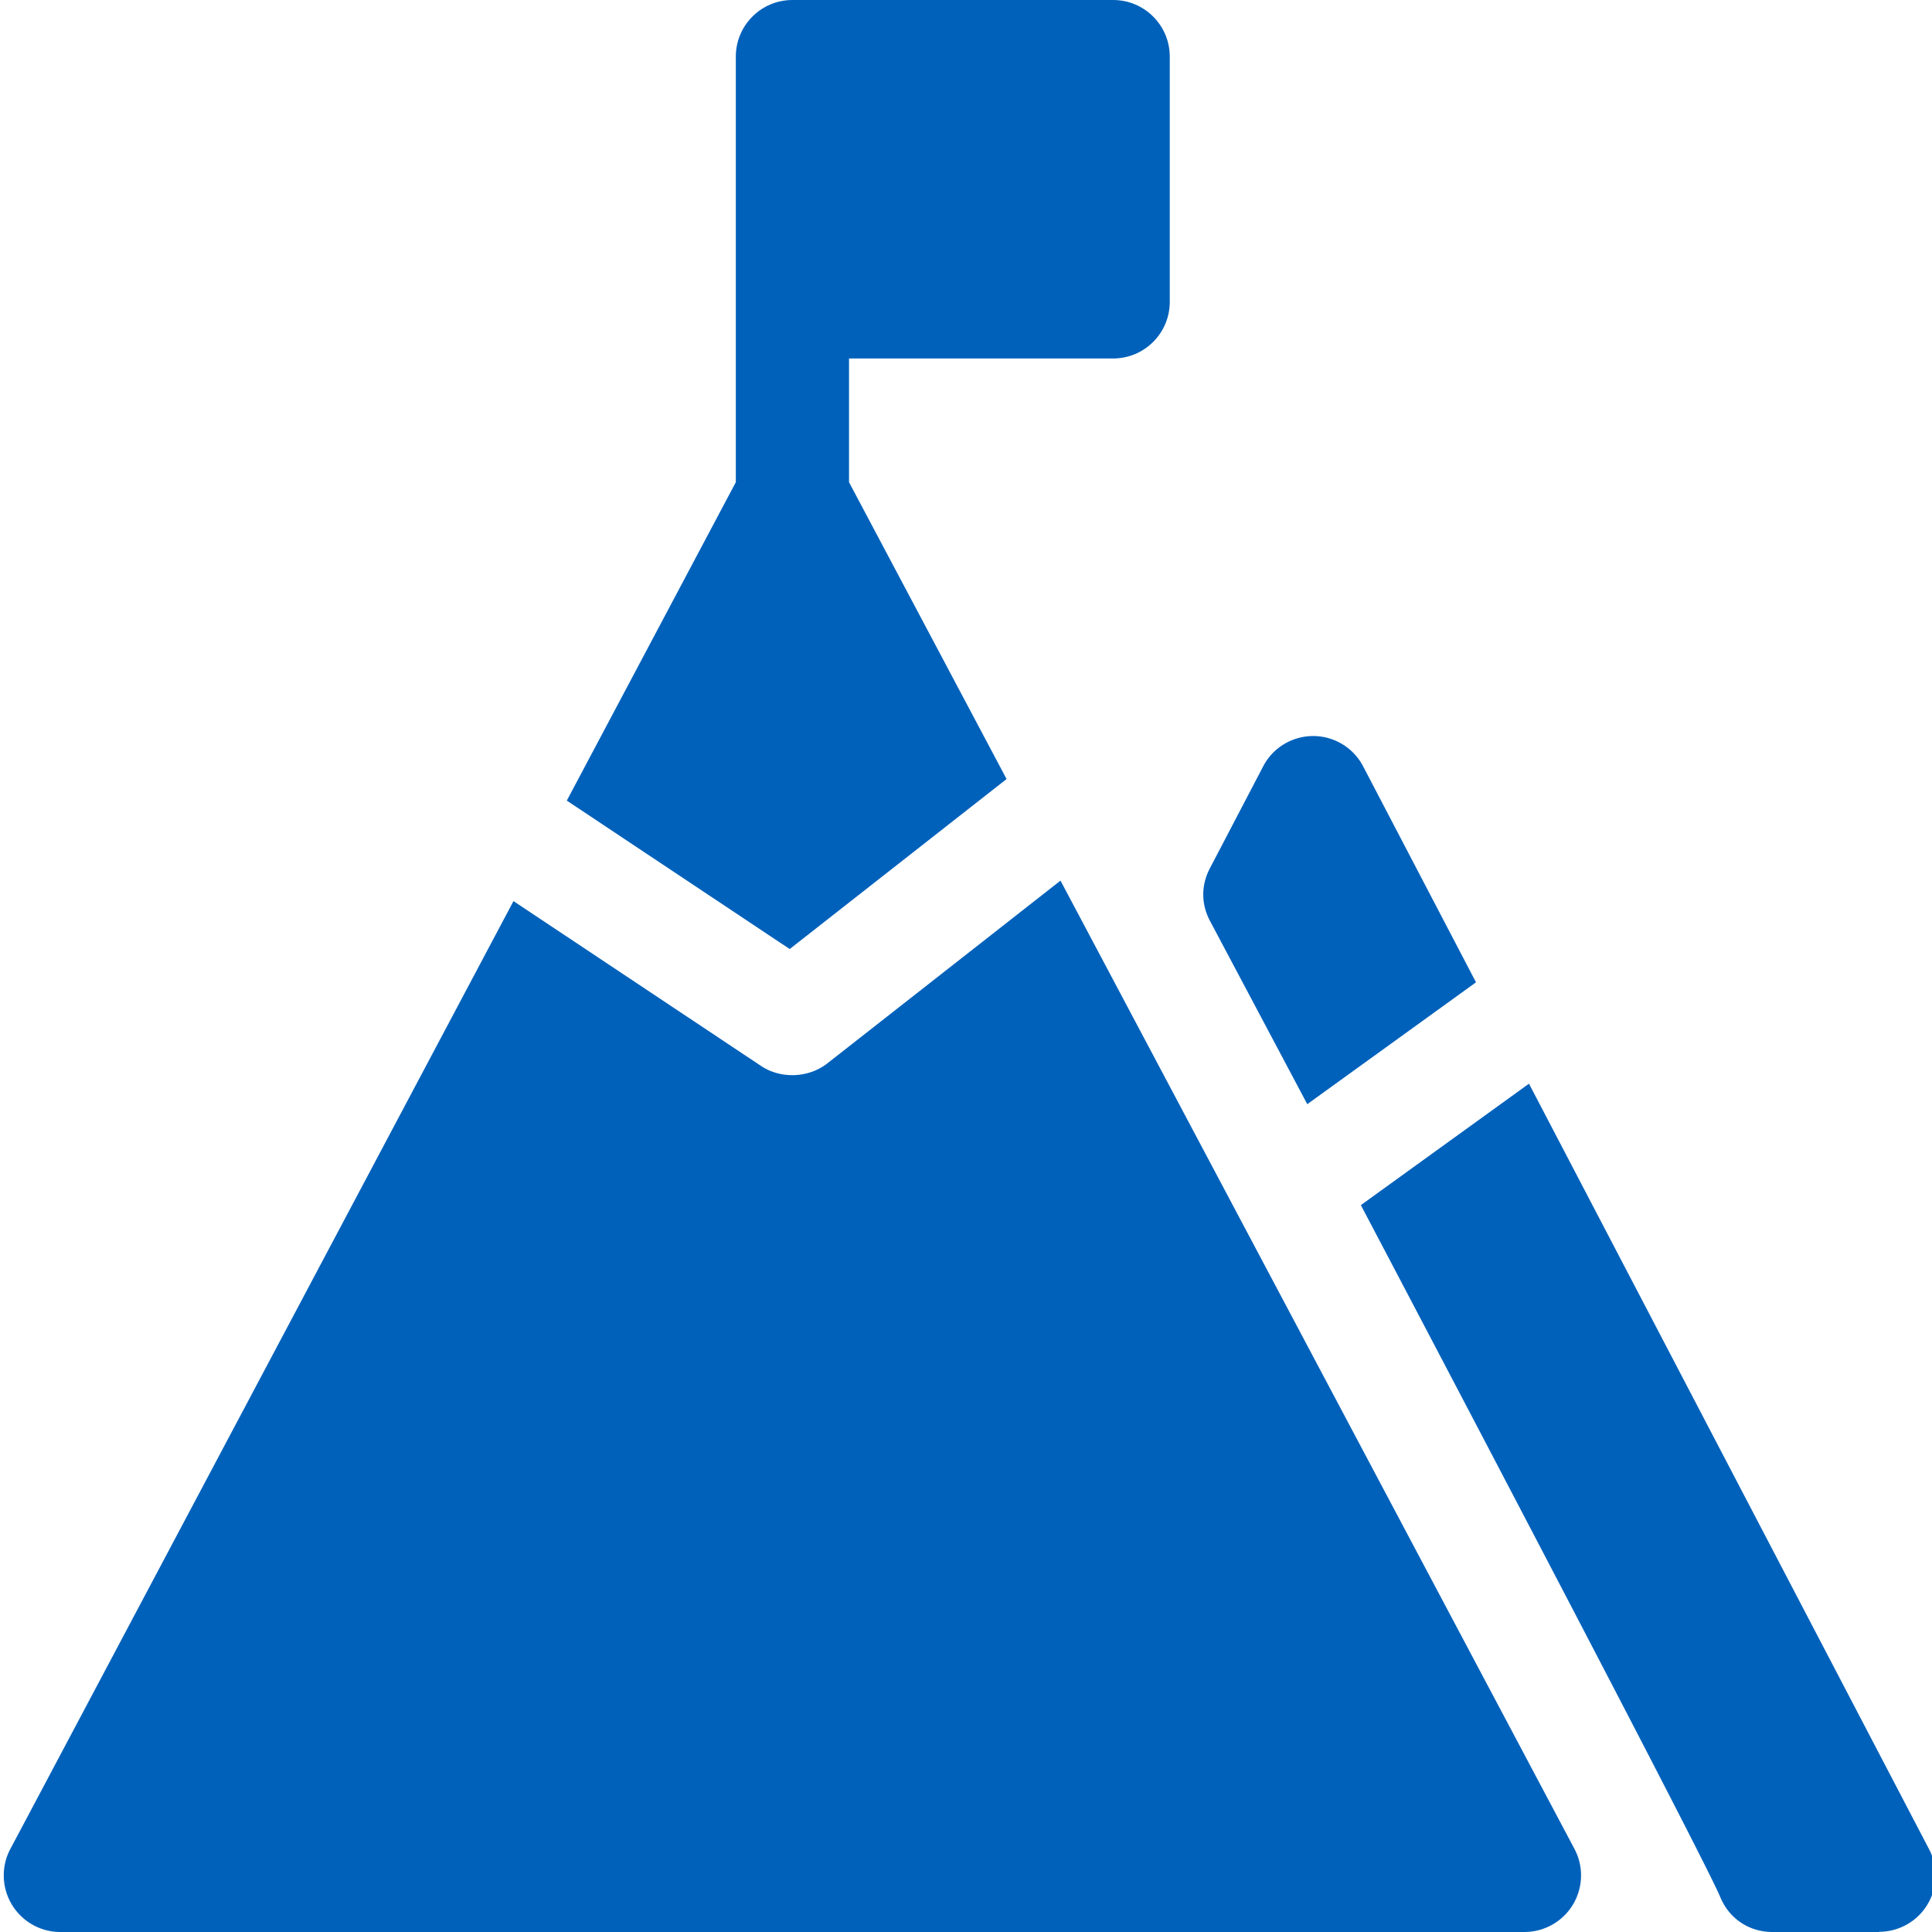
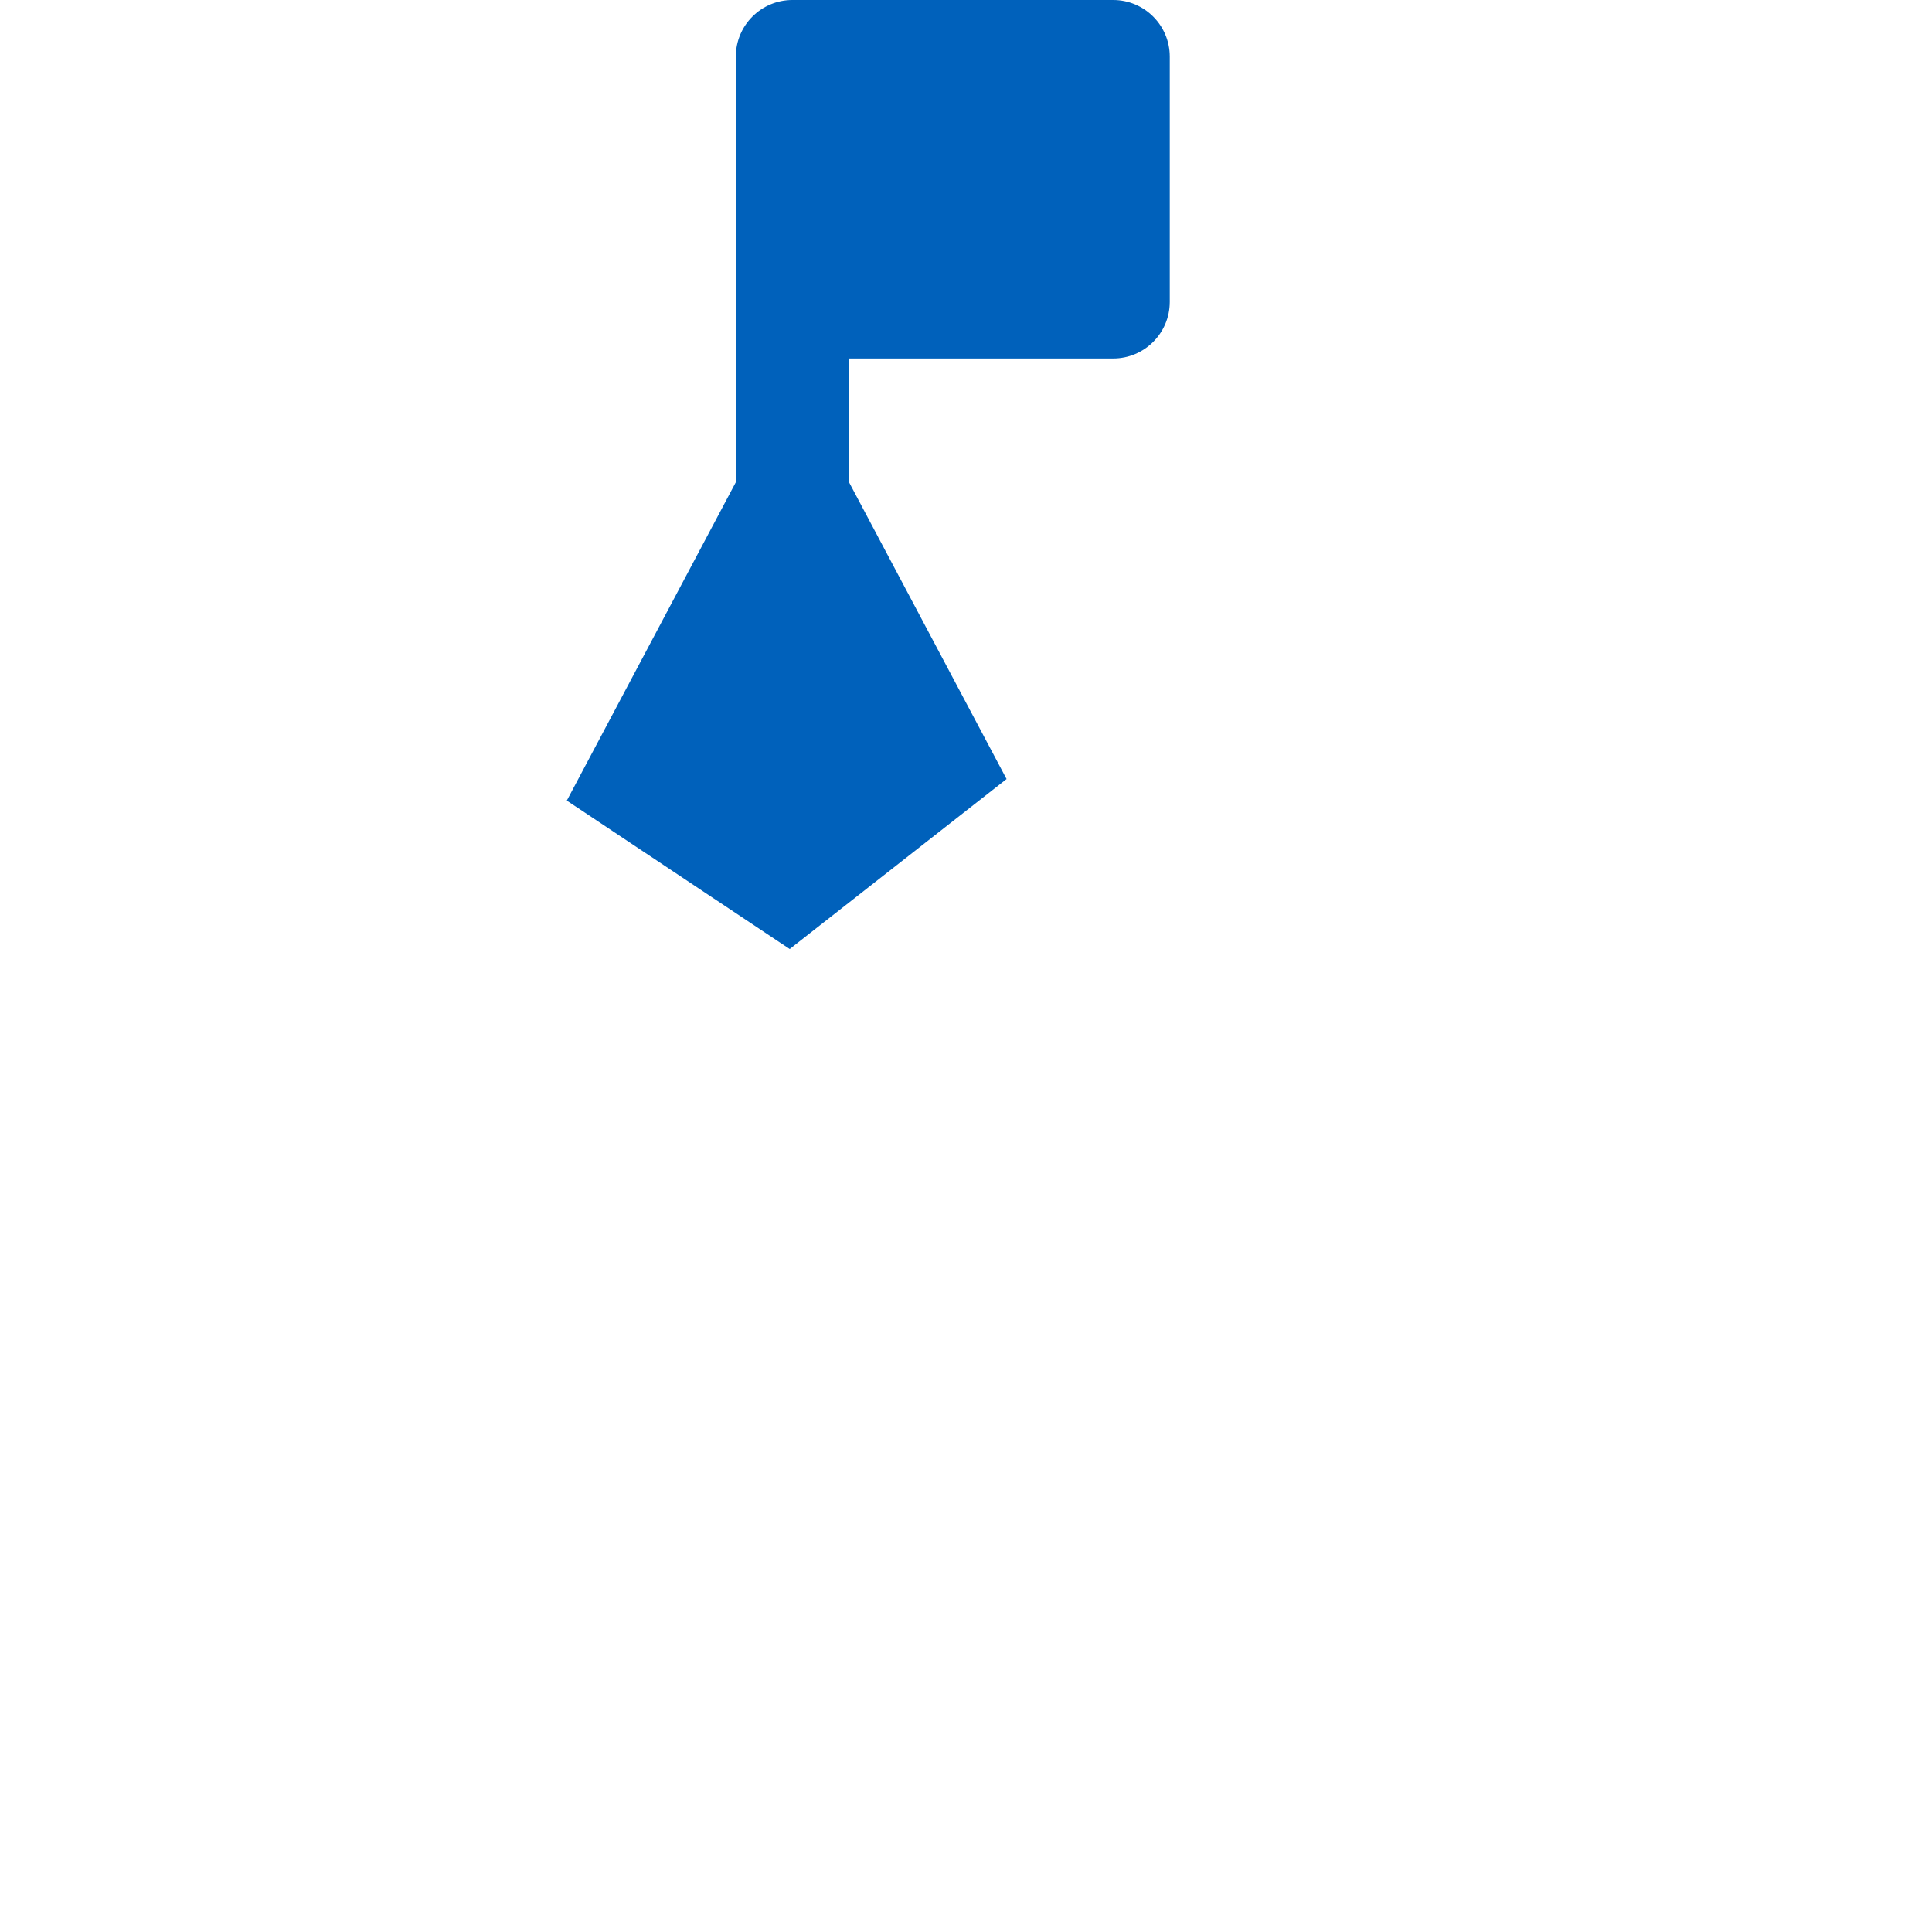
<svg xmlns="http://www.w3.org/2000/svg" version="1.1" width="512" height="512" x="0" y="0" viewBox="0 0 511 512" style="enable-background:new 0 0 512 512" xml:space="preserve" class="">
  <g>
    <g fill-rule="evenodd">
      <path d="m208.781 251.504 57.473-45.05-41.754-78.665V95h70c8.281 0 15-6.715 15-15V15c0-8.285-6.719-15-15-15h-85c-8.285 0-15 6.715-15 15v112.79l-44.79 84.378zm0 0" fill="#0061bb" opacity="1" data-original="#000000" class="" />
-       <path d="m280.543 233.375-61.79 48.43c-4.89 3.832-12.241 4.226-17.565.68l-65.61-43.684L2.504 489.508A14.925 14.925 0 0 0 .5 497c0 8.285 6.715 15 15 15 0 0 388 0 388-.004 2.375 0 4.785-.562 7.031-1.754 7.313-3.883 10.094-12.96 6.211-20.273zM510.742 490.086 404.695 287.187l-44.554 32.184s90.402 171.66 95.238 183.36c2.367 5.73 7.66 9.269 13.86 9.269H497.5v-.059c2.332 0 4.703-.543 6.914-1.699 7.313-3.816 10.145-12.844 6.328-20.156zM345.941 292.621l44.715-32.297-29.844-57.105a14.909 14.909 0 0 0-6.398-6.461c-7.312-3.817-16.34-.985-20.156 6.328l-14.125 27.023c-2.36 4.52-2.344 9.477.047 13.98zm0 0" fill="#0061bb" opacity="1" data-original="#000000" class="" />
    </g>
  </g>
</svg>